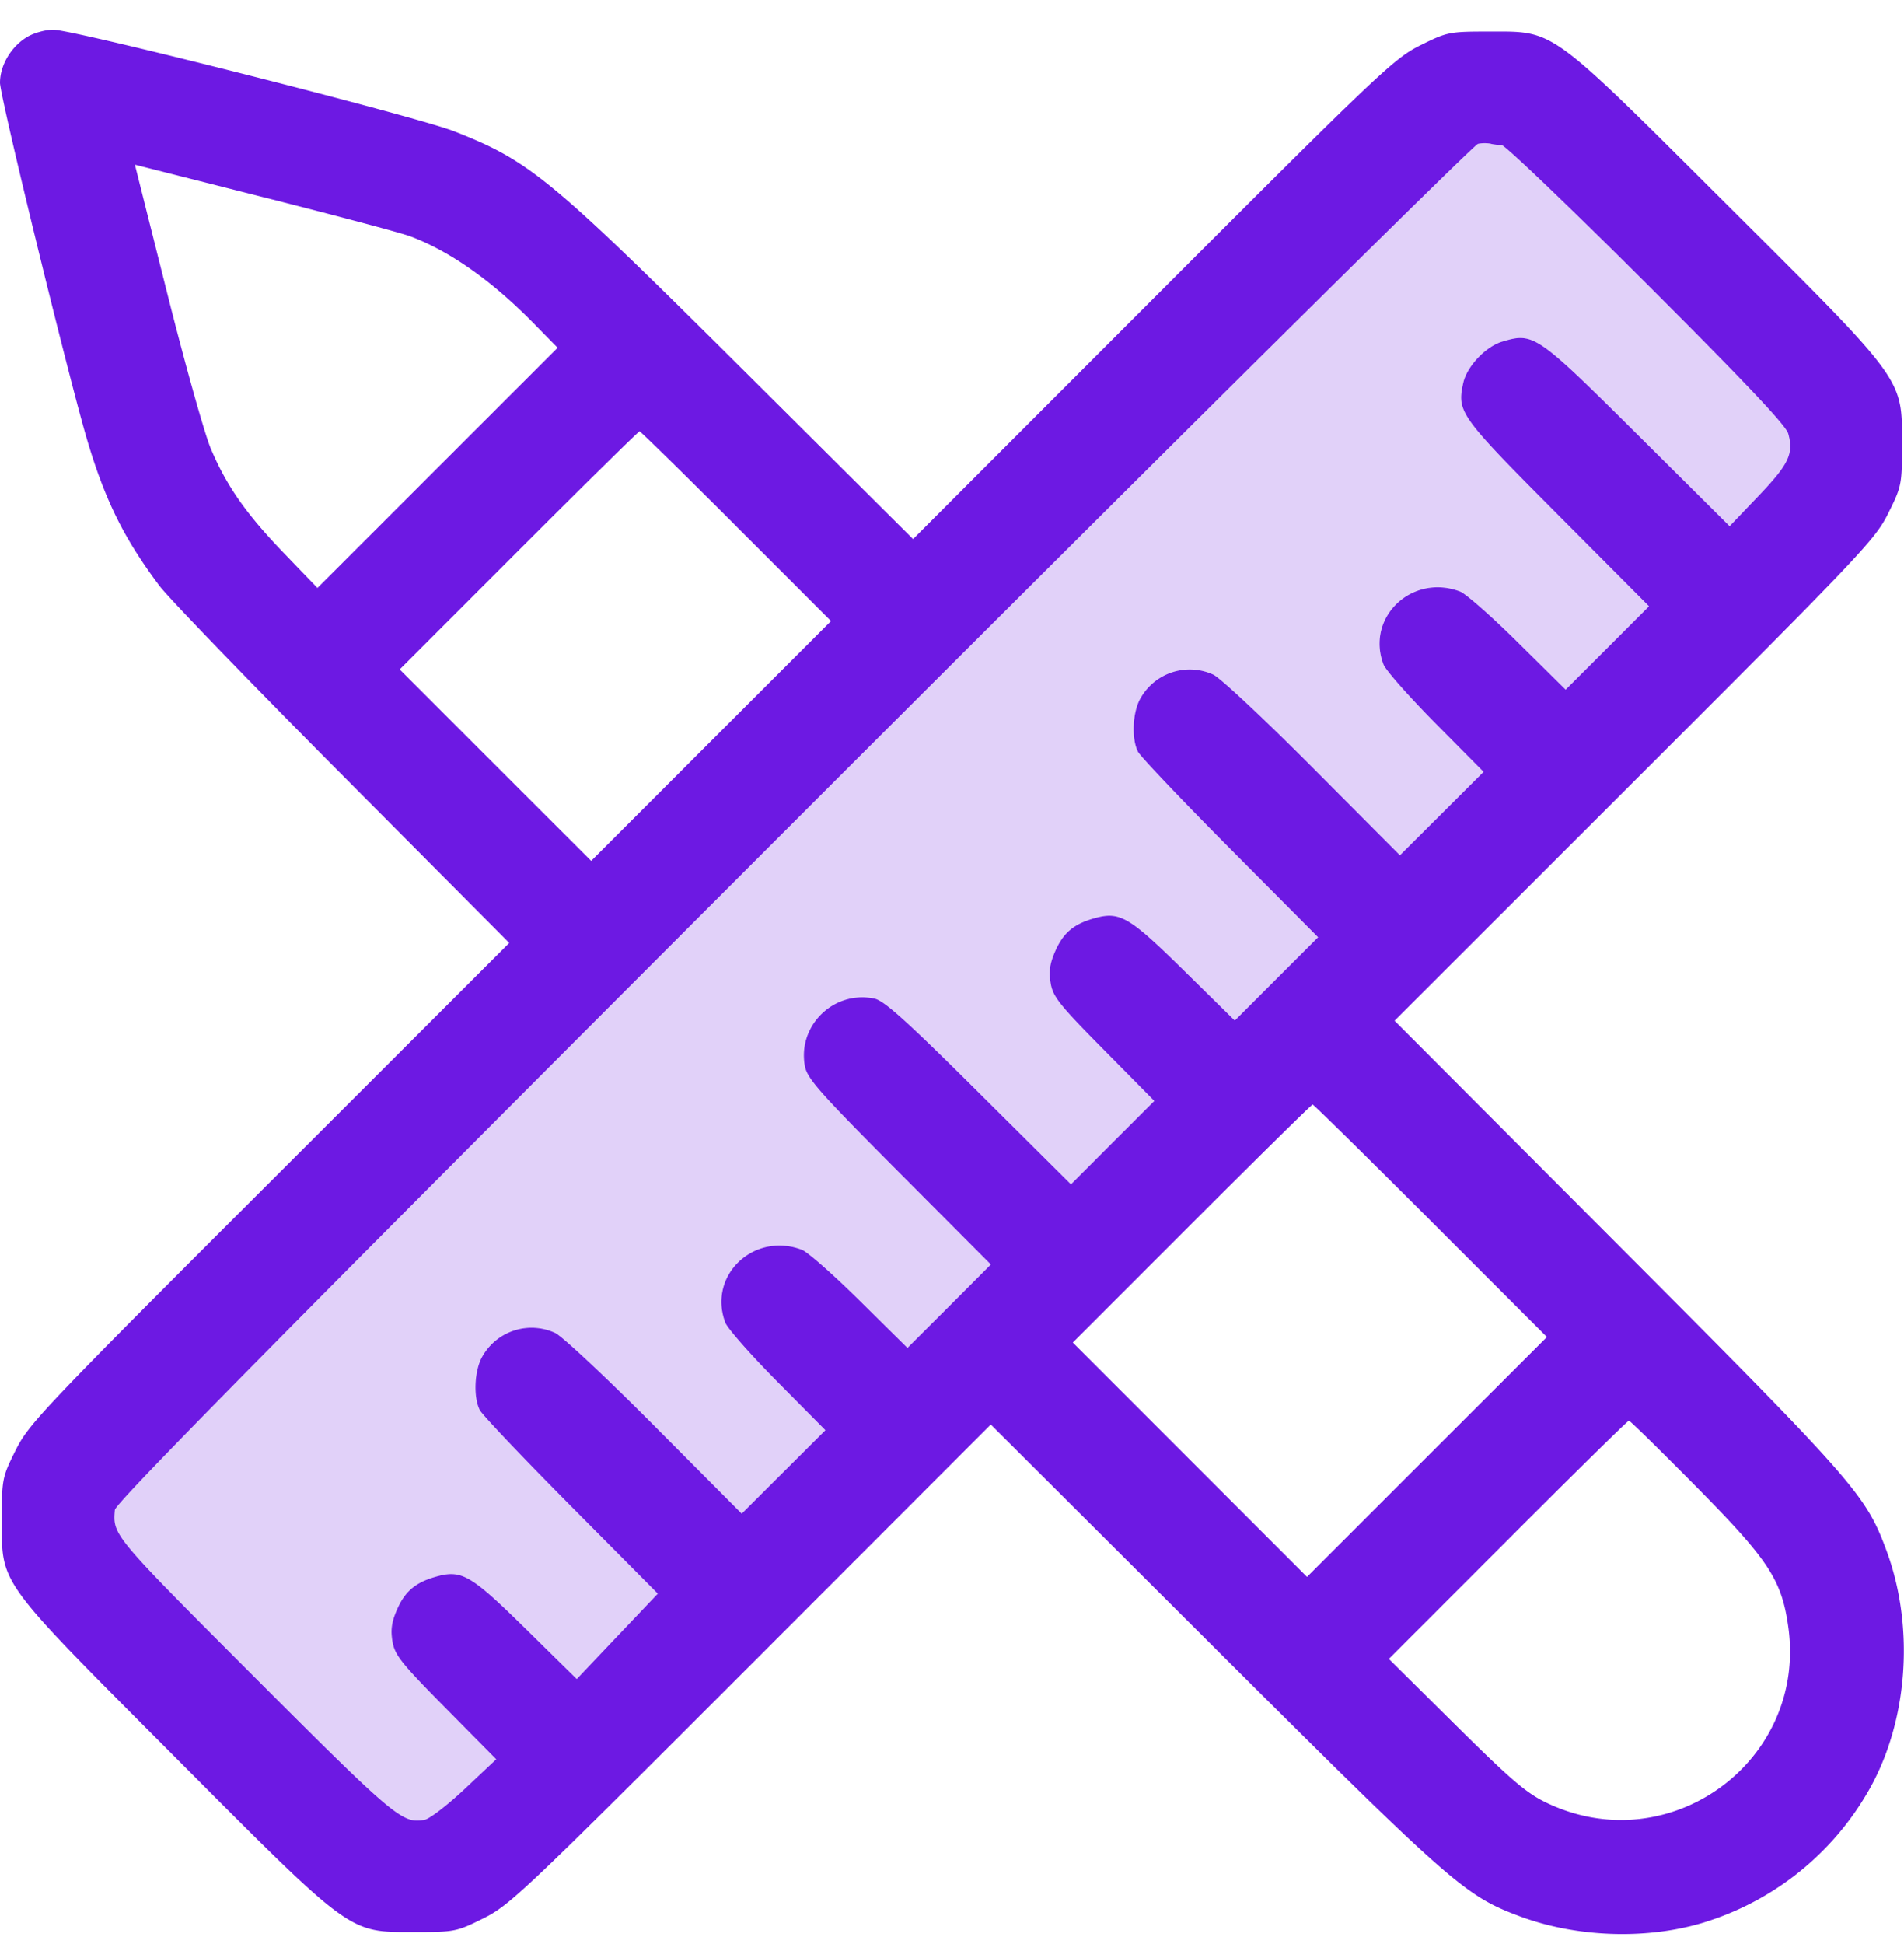
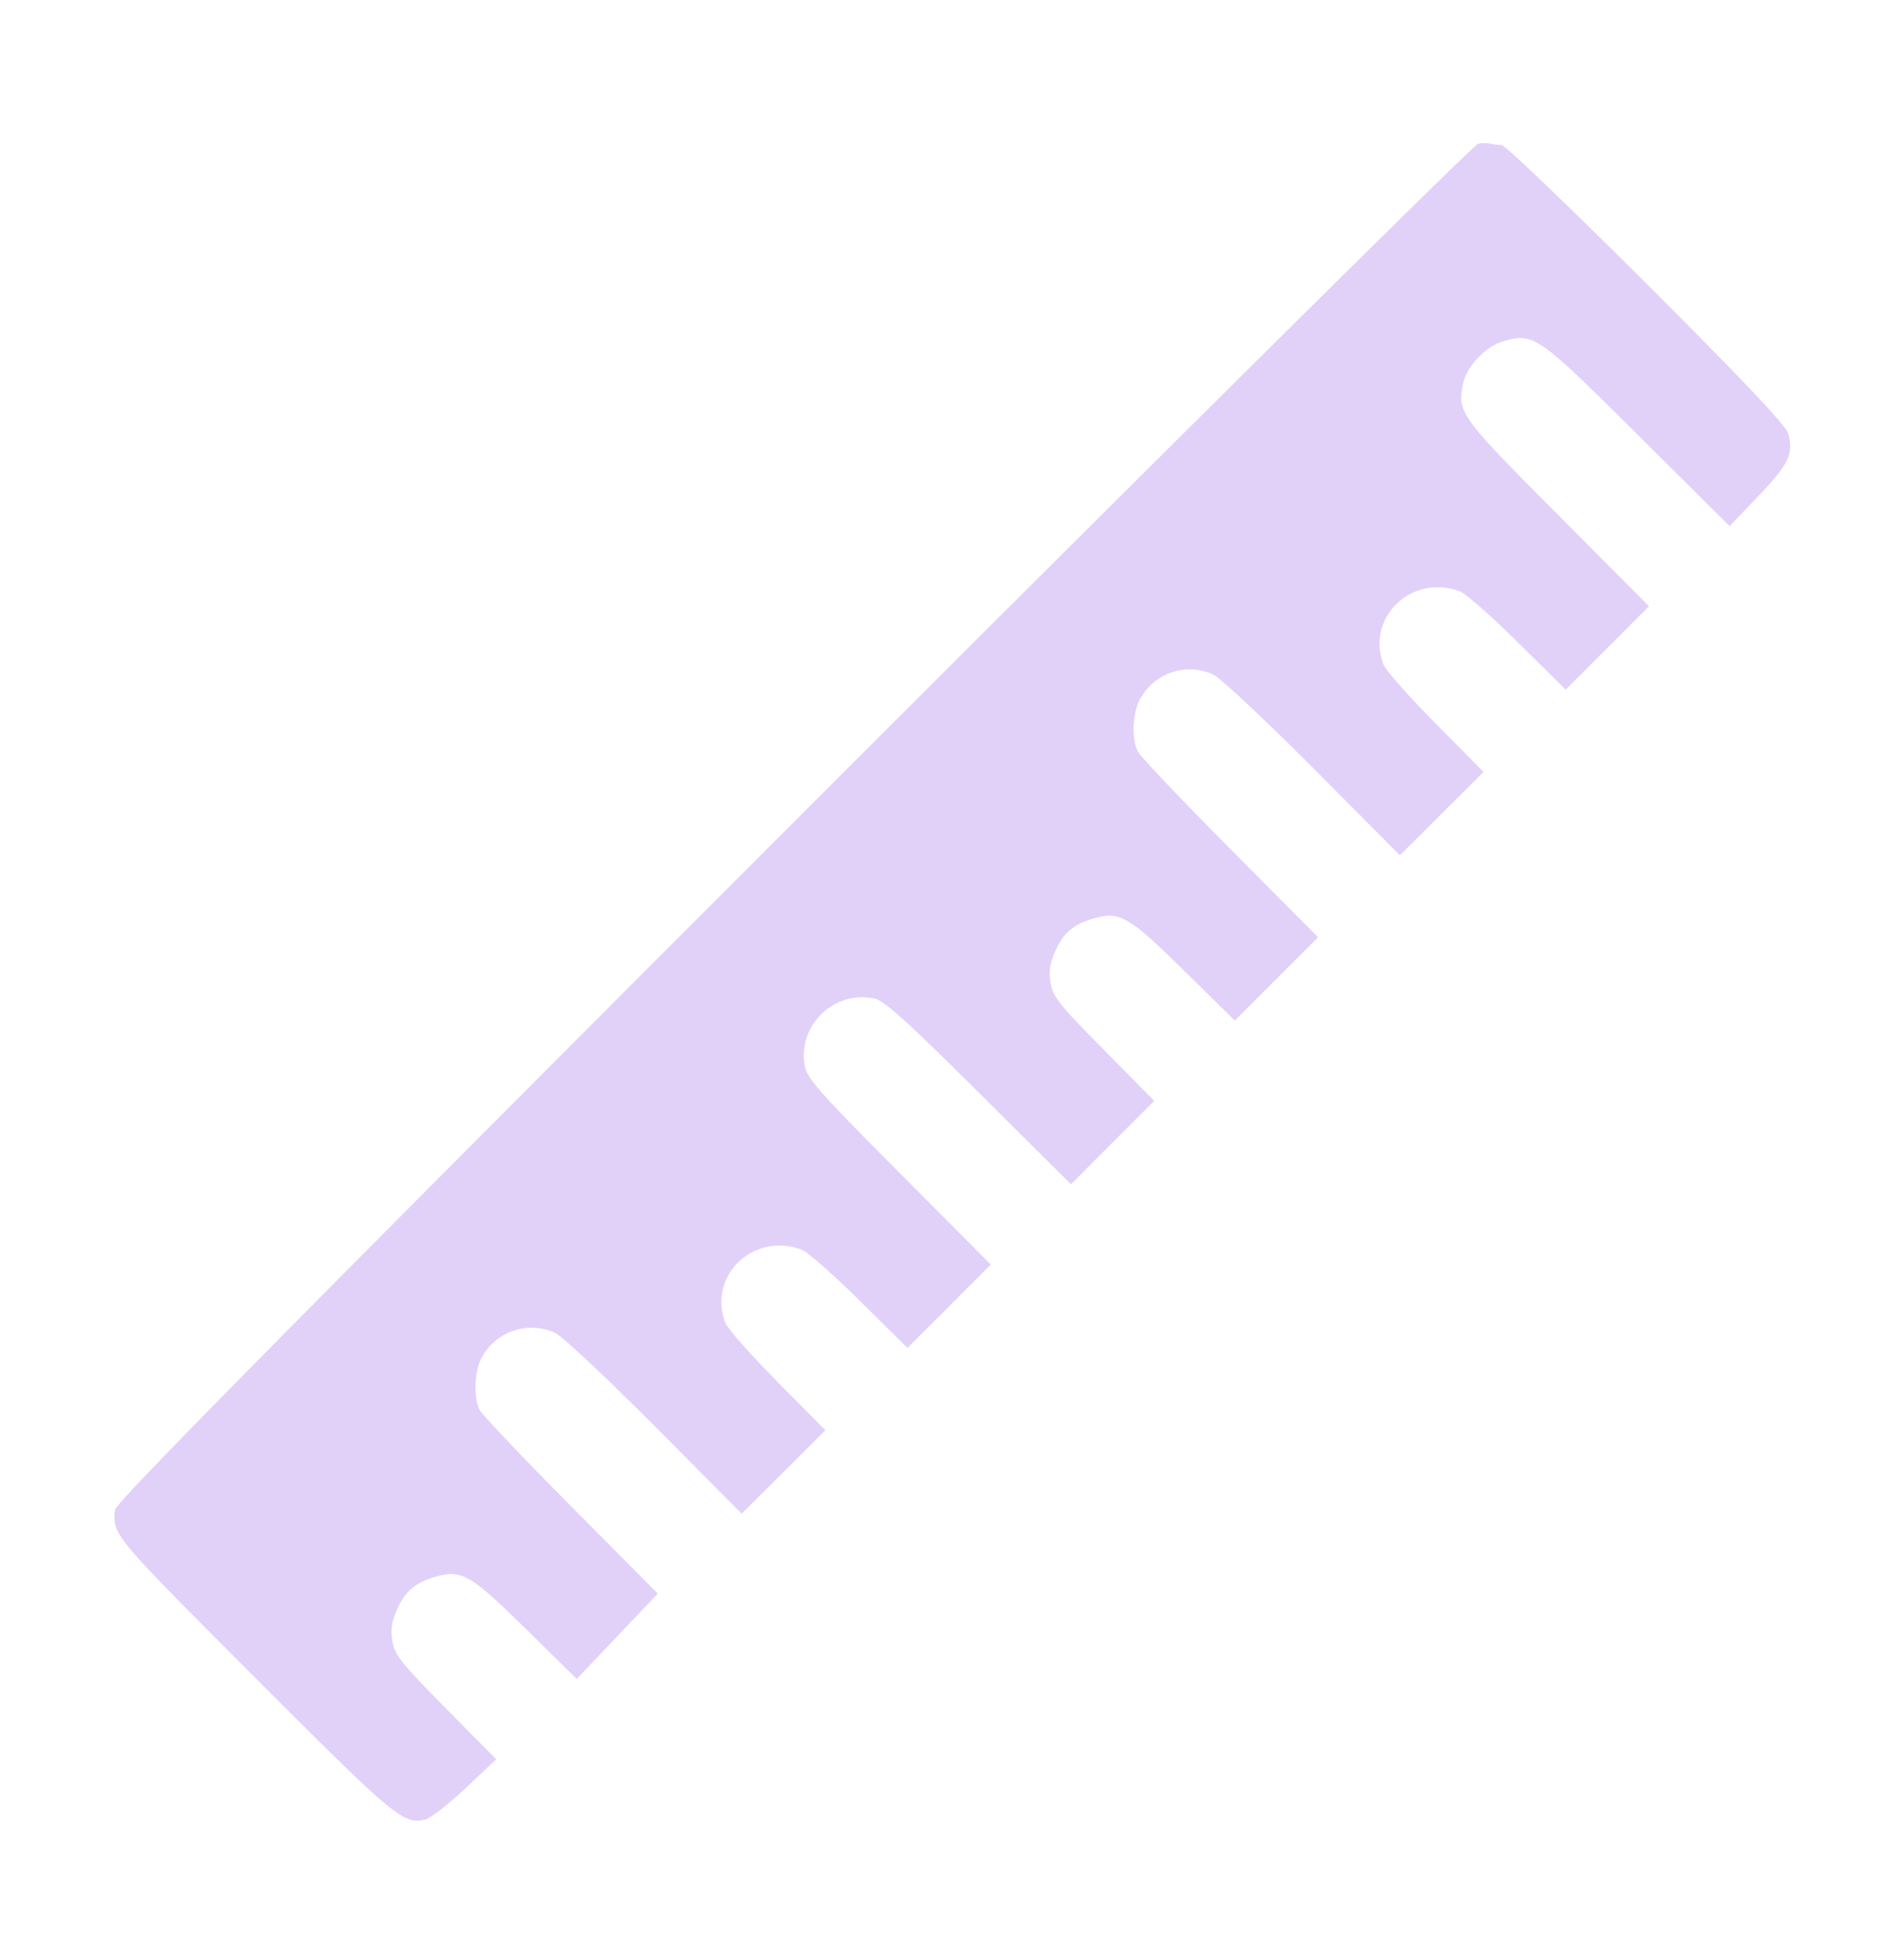
<svg xmlns="http://www.w3.org/2000/svg" width="48" height="49" fill="none" viewBox="0 0 48 49">
-   <path fill="#6D19E3" fill-rule="evenodd" d="M.678.935C.276 1.18 0 1.648 0 2.085c0 .352 1.758 7.548 2.216 9.068.446 1.483.924 2.44 1.802 3.61.233.309 2.312 2.461 4.621 4.783l4.199 4.221-6.048 6.044C1.064 35.532.723 35.892.394 36.553c-.338.679-.348.727-.348 1.734 0 1.671-.138 1.48 4.343 5.977 4.521 4.538 4.378 4.434 6.068 4.434 1.007 0 1.056-.01 1.734-.348.661-.329 1.021-.67 6.743-6.396l6.044-6.049 5.627 5.612c6 5.983 6.325 6.27 7.721 6.788 1.504.557 3.364.591 4.82.089a7.221 7.221 0 0 0 3.9-3.155c1.045-1.732 1.248-4.176.51-6.164-.518-1.4-.801-1.721-6.787-7.722l-5.612-5.626 6.049-6.045c5.726-5.722 6.067-6.082 6.396-6.743.338-.678.348-.727.348-1.734 0-1.69.104-1.547-4.434-6.068C39.02.656 39.21.795 37.54.795c-1.007 0-1.055.01-1.734.347-.66.329-1.021.67-6.742 6.396l-6.045 6.049-4.22-4.2c-4.95-4.924-5.433-5.325-7.348-6.078C10.5 2.936 1.863.747 1.34.748c-.196 0-.494.084-.662.187Zm37.176 2.719c.084 0 1.727 1.571 3.65 3.492 2.493 2.49 3.52 3.576 3.578 3.785.14.505.014.768-.747 1.566l-.731.765-2.327-2.313c-2.538-2.522-2.614-2.575-3.405-2.338-.421.126-.893.626-.984 1.043-.161.734-.095.826 2.373 3.305l2.311 2.321-1.05 1.051-1.052 1.051-1.2-1.187c-.66-.653-1.317-1.232-1.46-1.286-1.215-.462-2.383.65-1.932 1.838.055.144.645.812 1.311 1.485l1.212 1.223-1.055 1.052-1.054 1.051-2.202-2.212c-1.21-1.217-2.337-2.271-2.503-2.343a1.425 1.425 0 0 0-1.834.594c-.202.345-.234 1.022-.064 1.352.062.12 1.109 1.222 2.326 2.447l2.214 2.227-1.05 1.05-1.05 1.05-1.292-1.271c-1.385-1.362-1.61-1.49-2.265-1.303-.506.145-.766.365-.965.815-.14.315-.17.518-.121.812.057.345.217.547 1.34 1.682l1.274 1.29-1.051 1.05-1.05 1.052-2.321-2.308c-1.815-1.805-2.388-2.322-2.632-2.373-1.023-.216-1.944.676-1.756 1.7.058.314.37.667 2.378 2.683l2.311 2.32-1.05 1.052-1.052 1.05-1.2-1.186c-.659-.653-1.317-1.232-1.46-1.287-1.214-.461-2.383.65-1.931 1.838.054.144.644.813 1.31 1.486l1.212 1.223-1.054 1.051-1.055 1.052-2.202-2.212c-1.21-1.217-2.337-2.271-2.503-2.343a1.425 1.425 0 0 0-1.834.594c-.201.345-.233 1.022-.064 1.352.062.12 1.097 1.21 2.3 2.422l2.187 2.203-1.022 1.076-1.021 1.076-1.294-1.273c-1.387-1.363-1.61-1.492-2.267-1.304-.505.145-.766.365-.965.814-.14.315-.17.519-.121.813.057.345.218.547 1.341 1.683l1.276 1.291-.786.74c-.433.407-.89.76-1.018.784-.56.107-.752-.054-4.308-3.615-3.56-3.566-3.555-3.558-3.502-4.194.014-.175 4.331-4.548 17.095-17.316C29.383 11.348 37.154 3.645 37.26 3.625a.863.863 0 0 1 .316-.004c.069.019.194.034.279.034ZM10.31 5.944c.998.366 2.069 1.114 3.117 2.18l.631.642-3.027 3.026-3.028 3.027-.84-.872c-.961-.998-1.453-1.702-1.851-2.646-.154-.365-.647-2.123-1.096-3.908L3.401 4.15l3.244.821c1.785.451 3.434.89 3.666.975Zm8.25 7.319 2.39 2.39-3.023 3.023-3.023 3.023-2.414-2.413-2.413-2.414 2.999-3c1.65-1.65 3.02-3 3.047-3 .026 0 1.123 1.076 2.437 2.39ZM36.068 30.77l2.93 2.93-3.025 3.022-3.023 3.023-2.952-2.953-2.952-2.953 2.999-3c1.649-1.65 3.02-3 3.046-3 .027 0 1.366 1.32 2.977 2.93Zm6.694 6.702c1.828 1.85 2.152 2.342 2.32 3.526.48 3.384-2.978 5.917-6.075 4.45-.52-.246-.89-.561-2.307-1.964l-1.687-1.672 3-3.002c1.649-1.651 3.022-3.002 3.052-3.002.029 0 .793.749 1.697 1.664Z" clip-rule="evenodd" />
  <path fill="#6D19E3" fill-opacity=".2" d="M37.854 3.654c.084 0 1.727 1.571 3.65 3.492 2.493 2.49 3.52 3.576 3.578 3.785.14.505.014.768-.747 1.566l-.731.765-2.327-2.313c-2.538-2.522-2.614-2.575-3.405-2.338-.421.126-.893.626-.984 1.043-.161.734-.095.826 2.373 3.305l2.311 2.321-1.05 1.051-1.052 1.051-1.2-1.187c-.66-.653-1.317-1.232-1.46-1.286-1.215-.462-2.383.65-1.932 1.838.055.144.645.812 1.311 1.485l1.212 1.223-1.055 1.052-1.054 1.051-2.202-2.212c-1.21-1.217-2.337-2.271-2.503-2.343a1.425 1.425 0 0 0-1.834.594c-.202.345-.234 1.022-.064 1.352.062.12 1.109 1.222 2.326 2.447l2.214 2.227-1.05 1.05-1.05 1.05-1.292-1.271c-1.385-1.362-1.61-1.49-2.265-1.303-.506.145-.766.365-.965.815-.14.315-.17.518-.121.812.057.345.217.547 1.34 1.682l1.274 1.29-1.051 1.05-1.05 1.052-2.321-2.308c-1.815-1.805-2.388-2.322-2.632-2.373-1.023-.216-1.944.676-1.756 1.7.058.314.37.667 2.378 2.683l2.311 2.32-1.05 1.052-1.052 1.05-1.2-1.186c-.659-.653-1.317-1.232-1.46-1.287-1.214-.461-2.383.65-1.931 1.838.054.144.644.813 1.31 1.486l1.212 1.223-1.054 1.051-1.055 1.052-2.202-2.212c-1.21-1.217-2.337-2.271-2.503-2.343a1.425 1.425 0 0 0-1.834.594c-.201.345-.233 1.022-.064 1.352.062.12 1.097 1.21 2.3 2.422l2.187 2.203-1.022 1.076-1.021 1.076-1.294-1.273c-1.387-1.363-1.61-1.492-2.267-1.304-.505.145-.766.365-.965.814-.14.315-.17.519-.121.813.057.345.218.547 1.341 1.683l1.276 1.291-.786.74c-.433.407-.89.76-1.018.784-.56.107-.752-.054-4.308-3.615-3.56-3.566-3.555-3.558-3.502-4.194.014-.175 4.331-4.548 17.095-17.316C29.383 11.348 37.154 3.645 37.26 3.625a.863.863 0 0 1 .316-.004c.069.019.194.034.279.034Z" />
</svg>